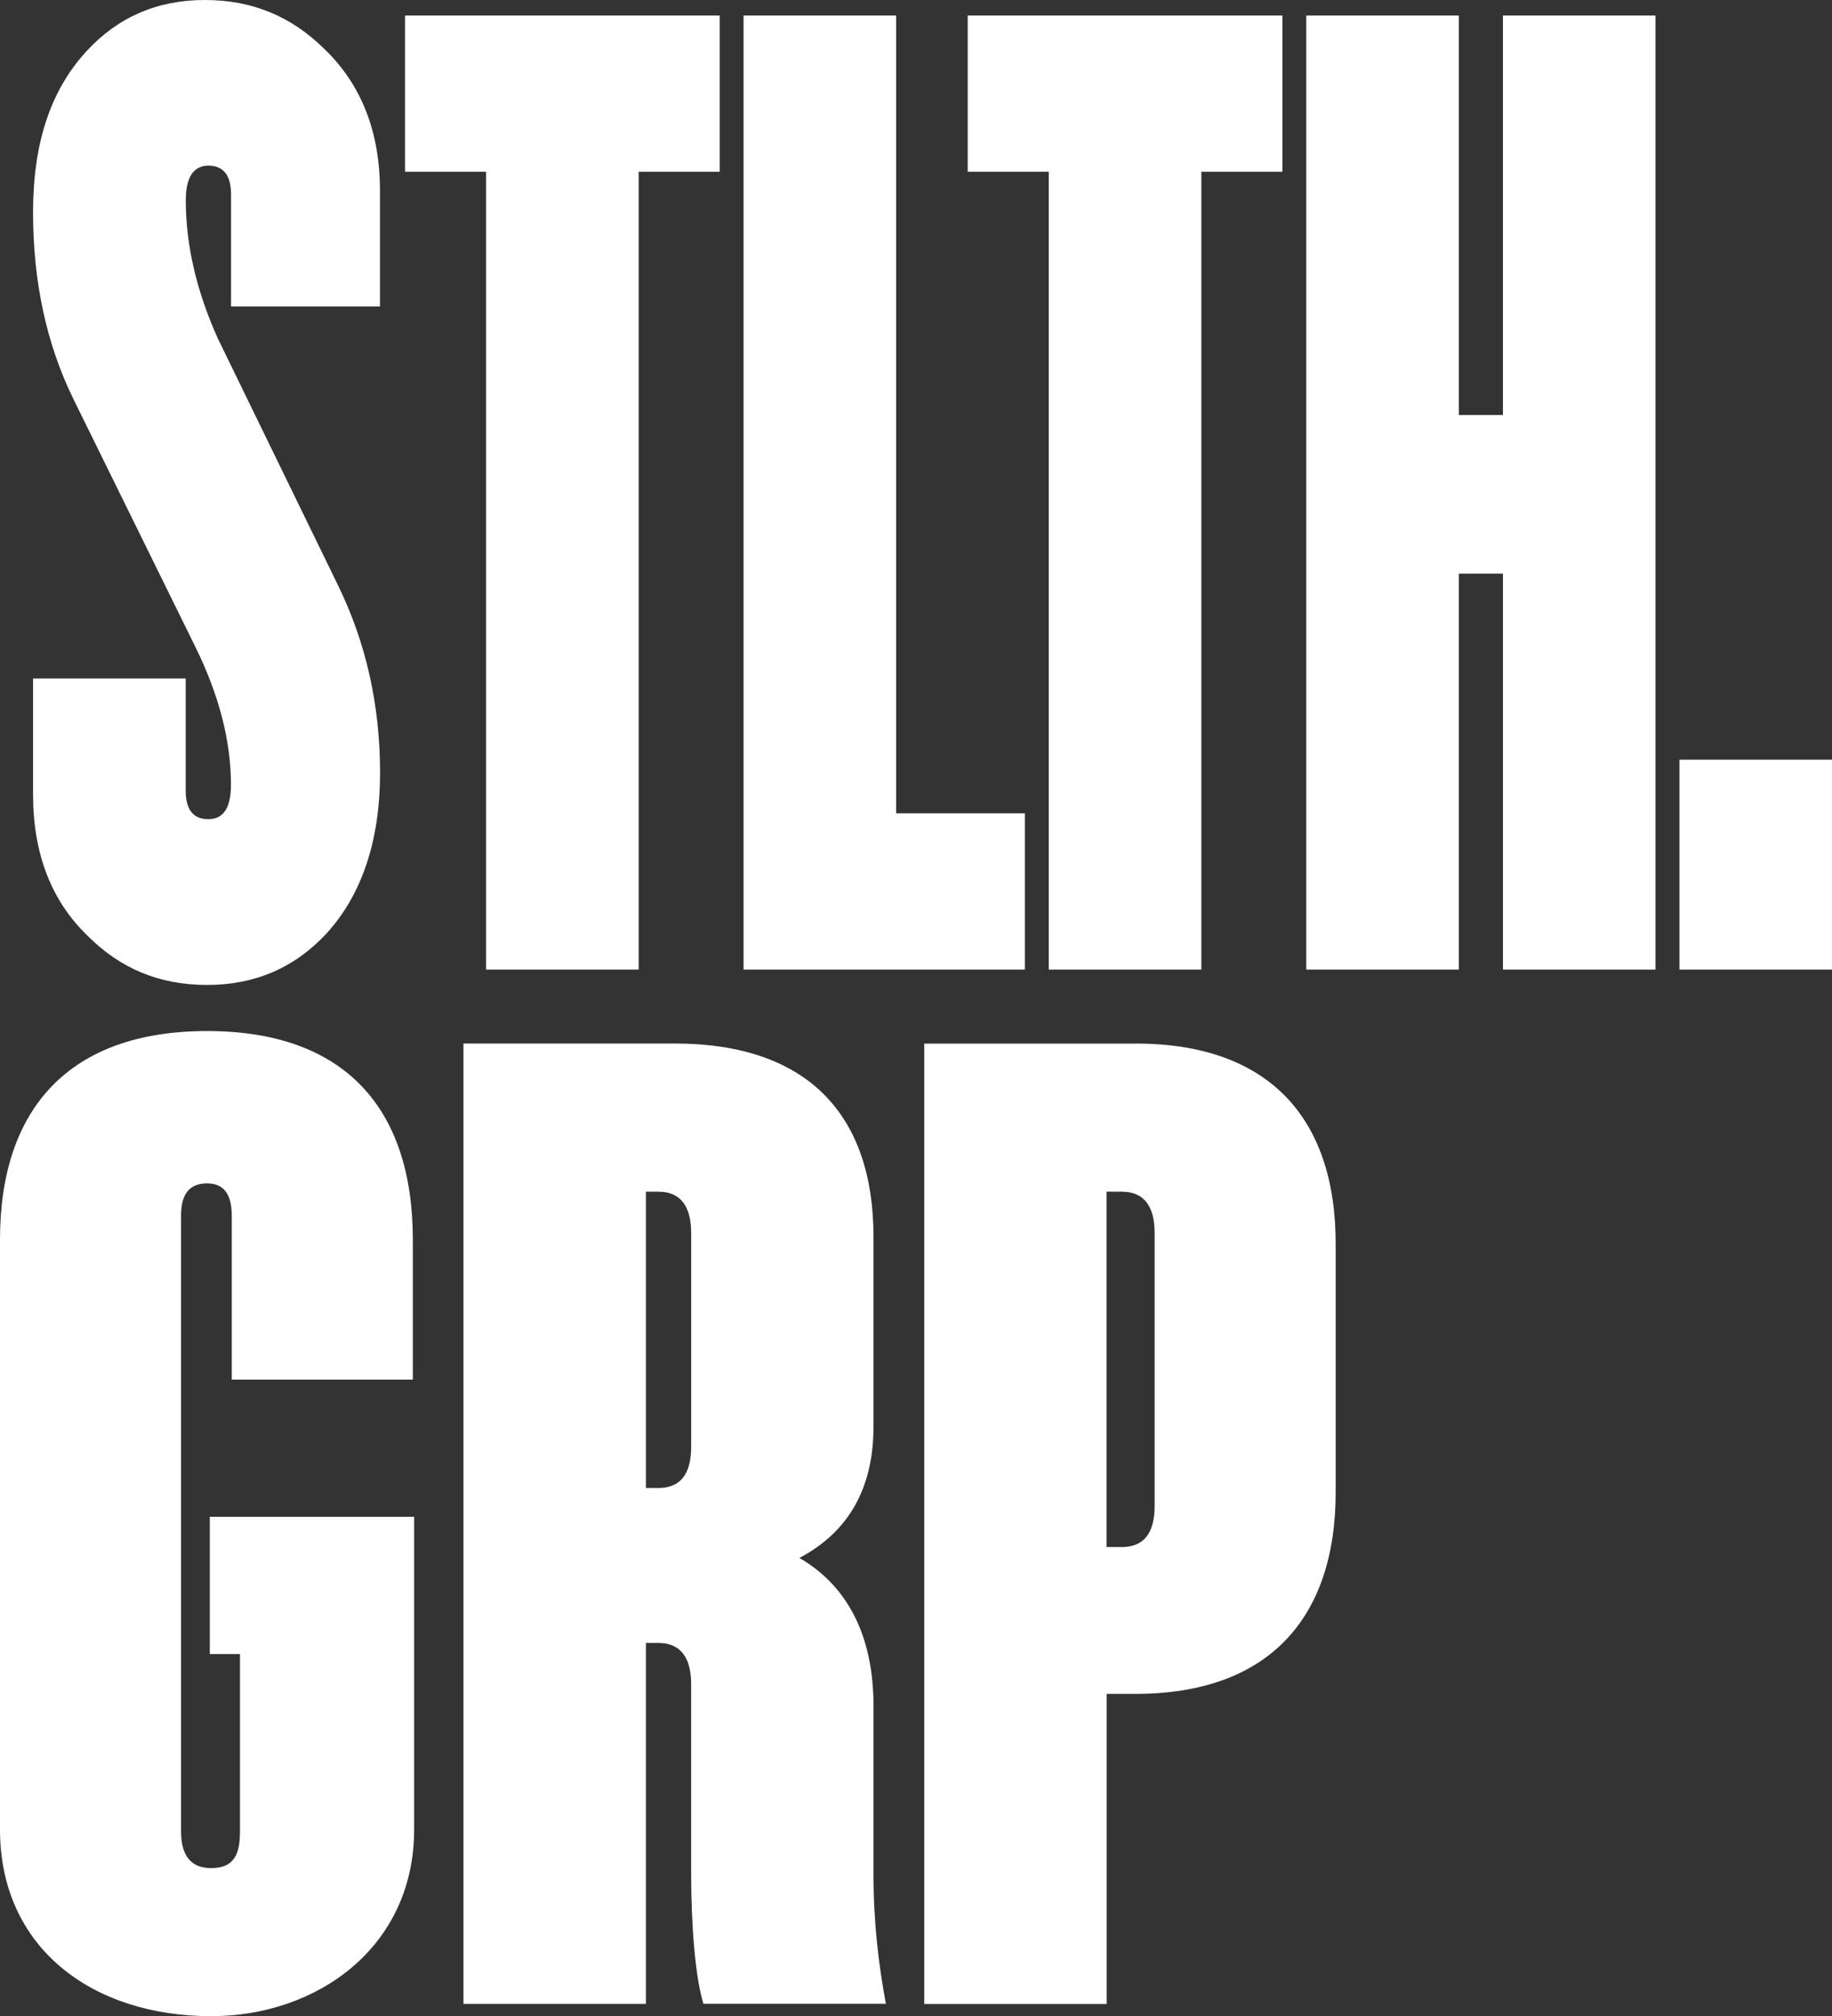
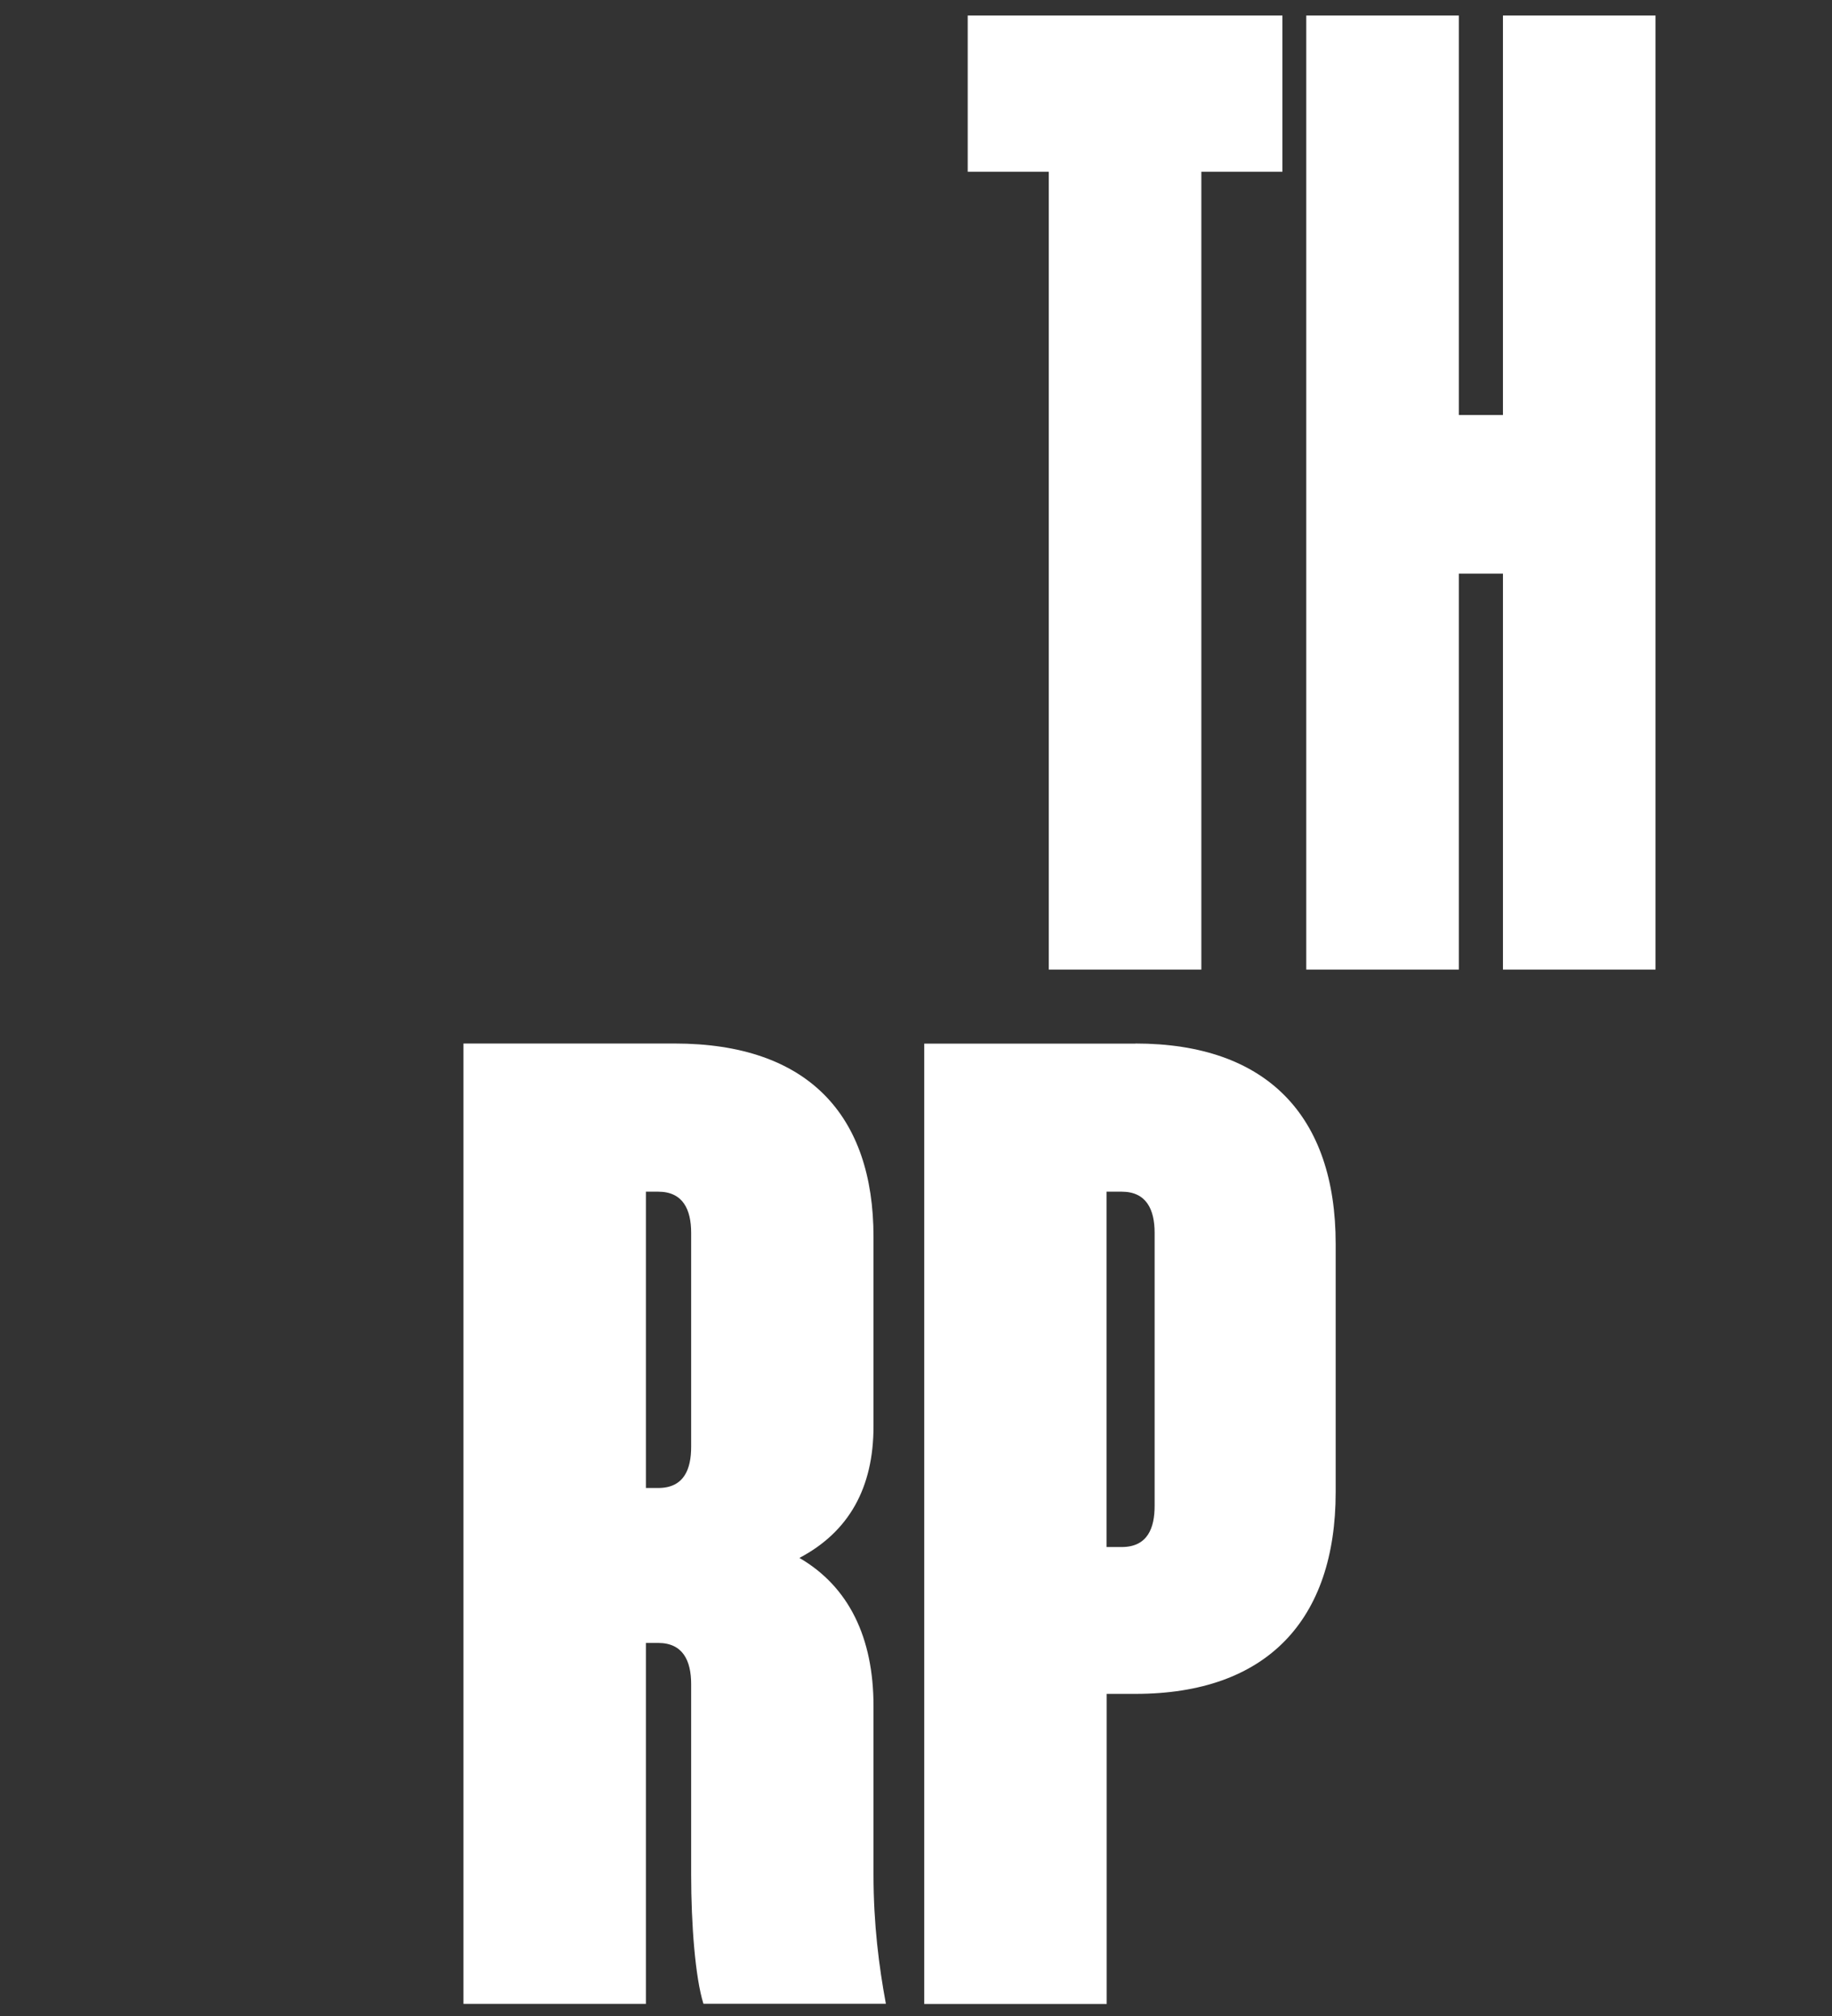
<svg xmlns="http://www.w3.org/2000/svg" id="Layer_2" viewBox="0 0 196.81 216.51">
  <rect x="0" y="0" width="196.81" height="216.51" fill="#333333" stroke="none" />
  <defs>
    <style>.cls-1{fill:#fff;}</style>
  </defs>
  <g id="Layer_1-2">
-     <path class="cls-1" d="M40.82,32.91h-16v-12.04c0-2.05-.82-3.08-2.43-3.08s-2.43,1.25-2.43,3.73c0,4.79,1.15,9.76,3.47,14.89l12.89,26.46c3,6.15,4.51,12.86,4.51,20.1s-1.93,13.1-5.77,17.29c-3.41,3.67-7.68,5.51-12.81,5.51s-9.3-1.75-12.81-5.25c-3.93-3.77-5.89-8.84-5.89-15.24v-12.42h16.4v12.03c0,2.05.8,3.08,2.43,3.08s2.43-1.23,2.43-3.7c0-4.71-1.28-9.66-3.85-14.86l-13.05-26.51c-2.9-5.89-4.36-12.6-4.36-20.1s1.91-13.12,5.73-17.29C12.66,1.83,16.91,0,22,0s9.27,1.74,12.84,5.25c3.99,3.84,5.98,8.92,5.98,15.24v12.42Z" />
-     <path class="cls-1" d="M77.33,18.44h-8.72v85.68h-16.39V18.44h-8.71V1.67h33.81v16.77Z" />
-     <path class="cls-1" d="M110.1,104.12h-30.22V1.67h16.39v85.67h13.83v16.78Z" />
    <path class="cls-1" d="M137.78,18.44h-8.72v85.68h-16.39V18.44h-8.71V1.67h33.81v16.77Z" />
    <path class="cls-1" d="M177.85,104.12h-16.39v-42.52h-4.74v42.52h-16.39V1.67h16.39v42.9h4.74V1.67h16.39v102.45Z" />
-     <path class="cls-1" d="M196.81,104.12h-16.39v-22.54h16.39v22.54Z" />
-     <path class="cls-1" d="M22.54,162.88h21.95v33.59c0,12.67-10.46,20.04-21.8,20.04-12.82,0-22.69-7.37-22.69-20.04v-63.35c0-14.14,7.51-22.4,22.25-22.4s22.1,8.25,22.1,22.4v15.03h-19.45v-17.53c0-1.77-.44-3.54-2.65-3.54-2.36,0-2.8,1.77-2.8,3.54v66.01c0,2.21.73,3.98,3.24,3.98,2.65,0,3.09-1.77,3.09-3.98v-19.01h-3.24v-14.73Z" />
-     <path class="cls-1" d="M69.39,176.44v38.75h-19.6v-103.13h22.69c14.29,0,21.36,7.66,21.36,20.77v20.33c0,6.63-2.65,11.34-7.96,14.14,5.31,3.09,7.96,8.55,7.96,15.91v18.12c0,5.3.59,9.87,1.33,13.85h-19.6c-.88-2.8-1.32-8.55-1.32-13.85v-20.48c0-2.5-.88-4.42-3.54-4.42h-1.32ZM70.71,159.79c2.8,0,3.54-2.06,3.54-4.42v-22.98c0-2.5-.88-4.42-3.54-4.42h-1.32v31.82h1.32Z" />
+     <path class="cls-1" d="M69.39,176.44v38.75h-19.6v-103.13h22.69c14.29,0,21.36,7.66,21.36,20.77v20.33c0,6.63-2.65,11.34-7.96,14.14,5.31,3.09,7.96,8.55,7.96,15.91v18.12c0,5.3.59,9.87,1.33,13.85h-19.6c-.88-2.8-1.32-8.55-1.32-13.85v-20.48c0-2.5-.88-4.42-3.54-4.42h-1.32M70.71,159.79c2.8,0,3.54-2.06,3.54-4.42v-22.98c0-2.5-.88-4.42-3.54-4.42h-1.32v31.82h1.32Z" />
    <path class="cls-1" d="M121.98,112.06c14.15,0,21.51,7.81,21.51,21.51v26.67c0,13.7-7.37,21.66-21.51,21.66h-3.09v33.3h-19.6v-103.13h22.69ZM120.5,166.13c2.8,0,3.54-2.06,3.54-4.42v-29.32c0-2.5-.88-4.42-3.54-4.42h-1.62v38.16h1.62Z" />
  </g>
</svg>